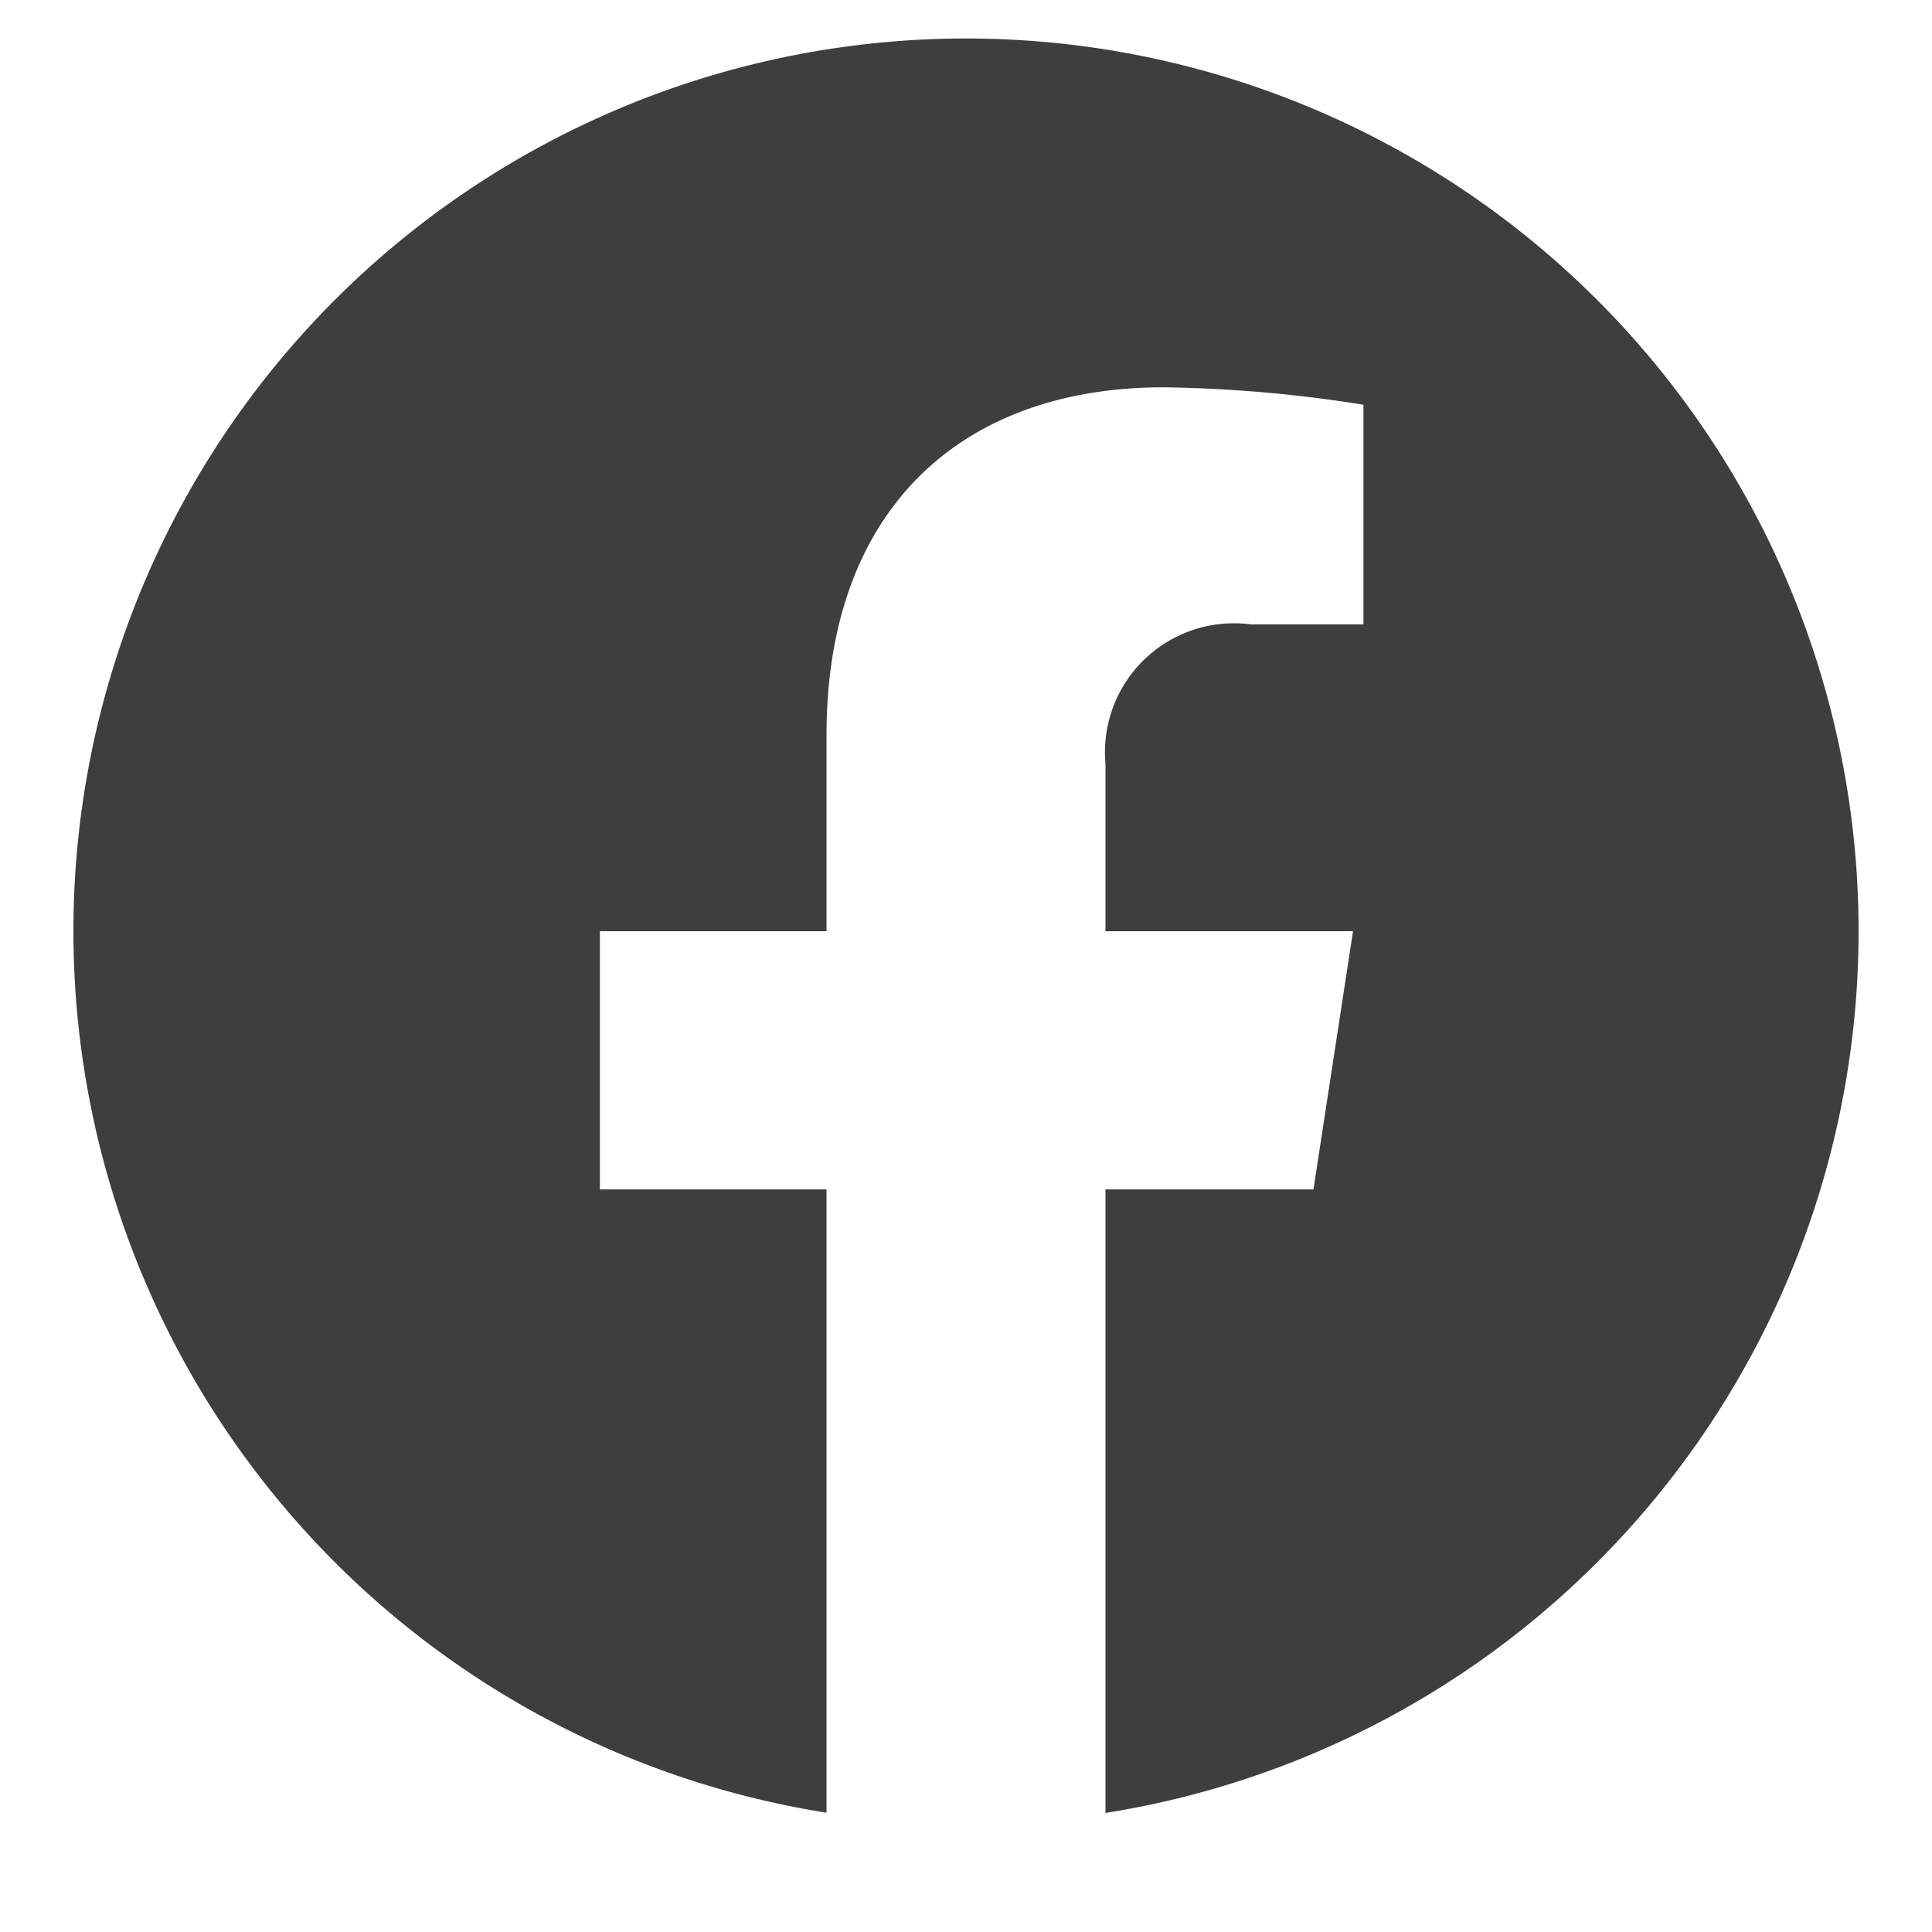
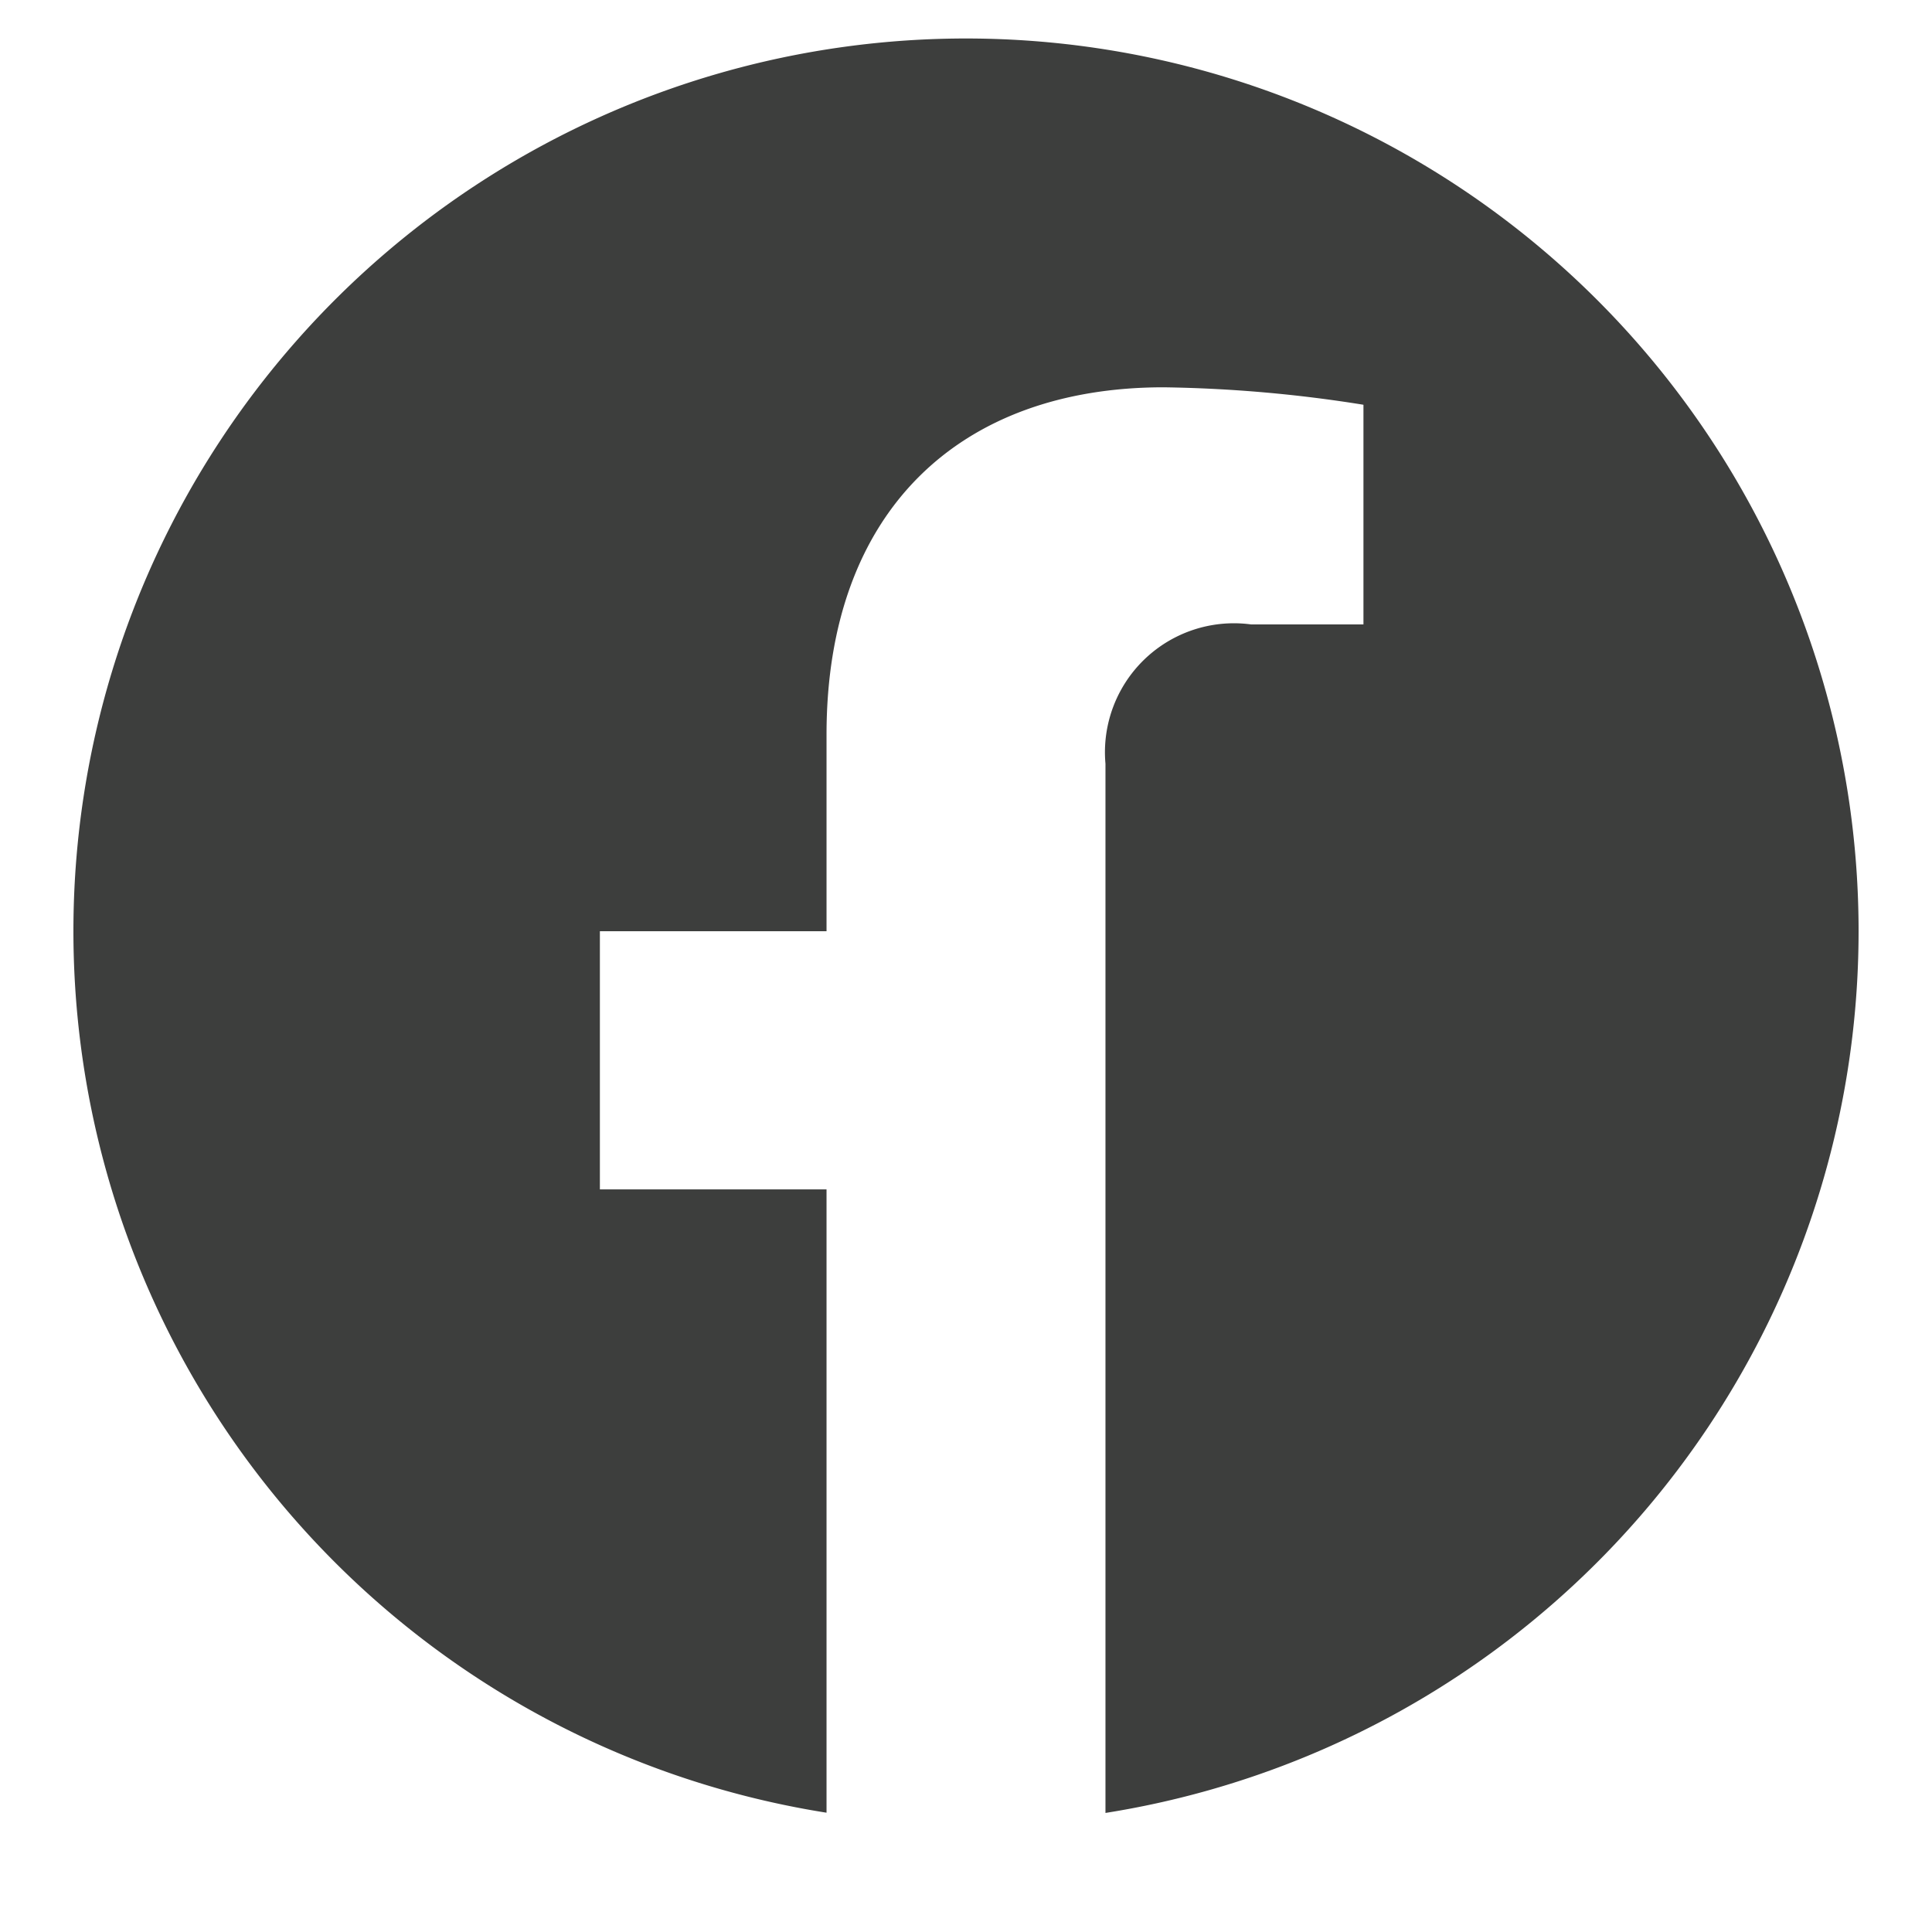
<svg xmlns="http://www.w3.org/2000/svg" width="32" height="32" viewBox="0 0 32 32">
  <g id="icon_fb" transform="translate(16 16)">
    <g id="グループ_9761" data-name="グループ 9761" transform="translate(-16 -16)">
      <g id="グループ_9760" data-name="グループ 9760" transform="translate(-9 -9)">
        <g id="グループ_9759" data-name="グループ 9759">
-           <path id="パス_4720" data-name="パス 4720" d="M39.784,24.424a14.784,14.784,0,1,0-17.094,14.6V28.7H18.936V24.424H22.69V21.167c0-3.706,2.207-5.752,5.584-5.752a22.7,22.7,0,0,1,3.309.289v3.638H29.719A2.136,2.136,0,0,0,27.31,21.65v2.774h4.1L30.755,28.7H27.31V39.028A14.788,14.788,0,0,0,39.784,24.424Z" fill="#3d3e3d" />
+           <path id="パス_4720" data-name="パス 4720" d="M39.784,24.424a14.784,14.784,0,1,0-17.094,14.6V28.7H18.936V24.424H22.69V21.167c0-3.706,2.207-5.752,5.584-5.752a22.7,22.7,0,0,1,3.309.289v3.638H29.719A2.136,2.136,0,0,0,27.31,21.65v2.774h4.1H27.31V39.028A14.788,14.788,0,0,0,39.784,24.424Z" fill="#3d3e3d" />
        </g>
-         <circle id="楕円形_370" data-name="楕円形 370" cx="15.36" cy="15.36" r="15.36" transform="translate(9.64 9.64)" fill="none" />
      </g>
      <rect id="長方形_5129" data-name="長方形 5129" width="32" height="32" fill="none" />
    </g>
  </g>
</svg>